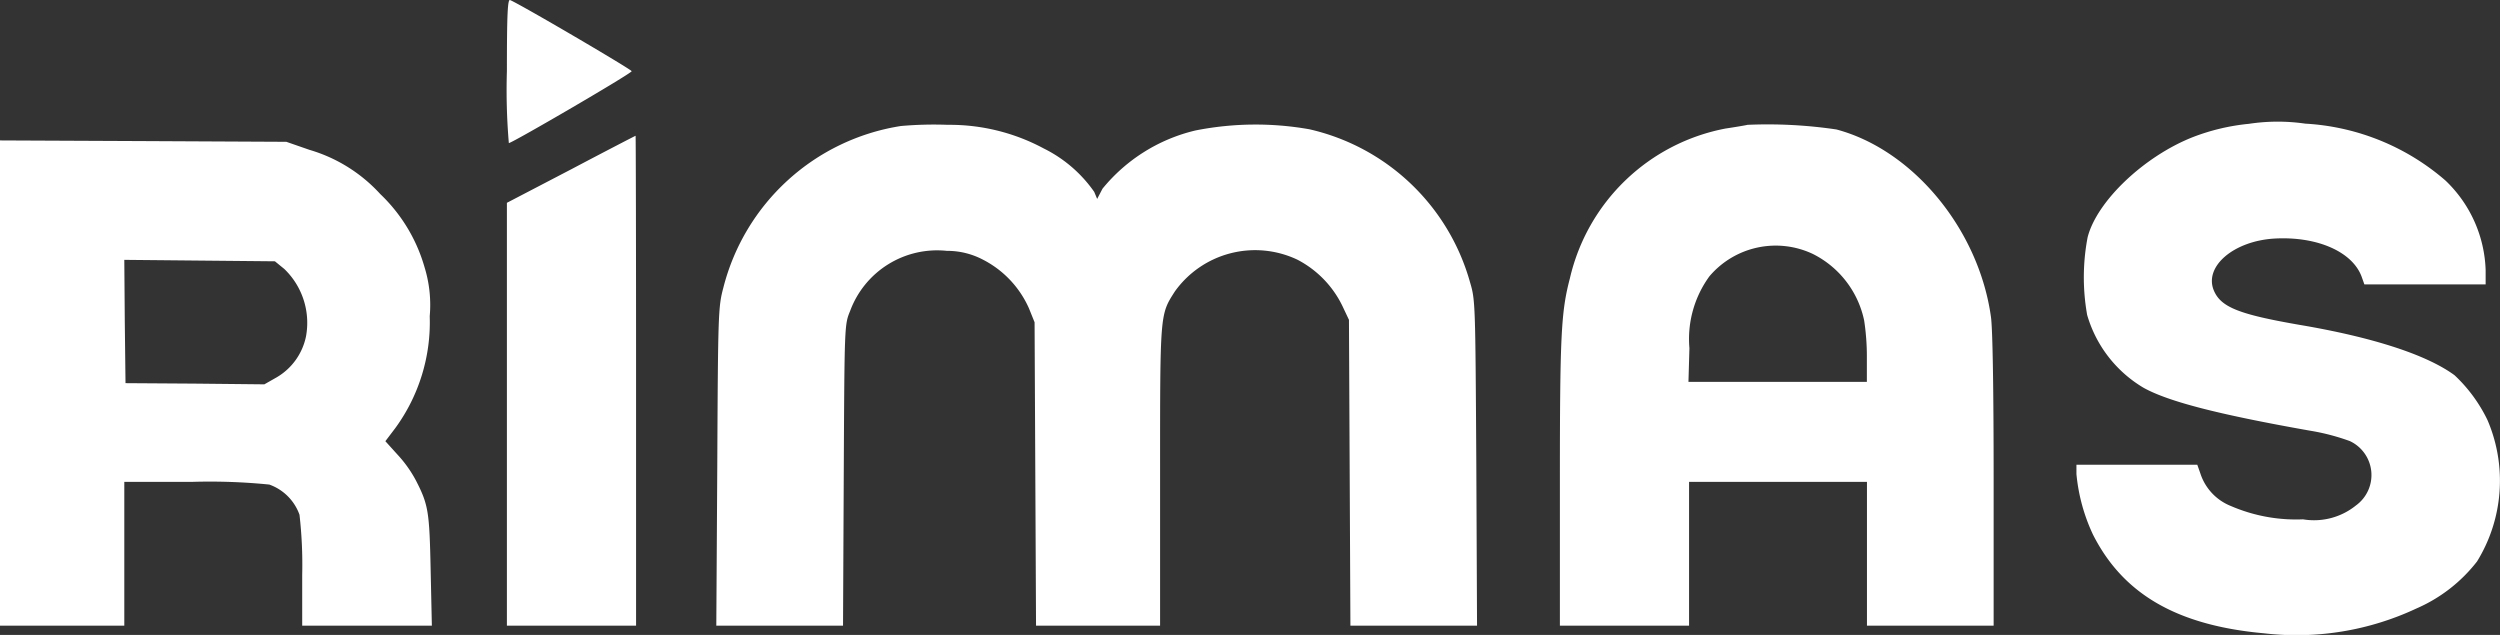
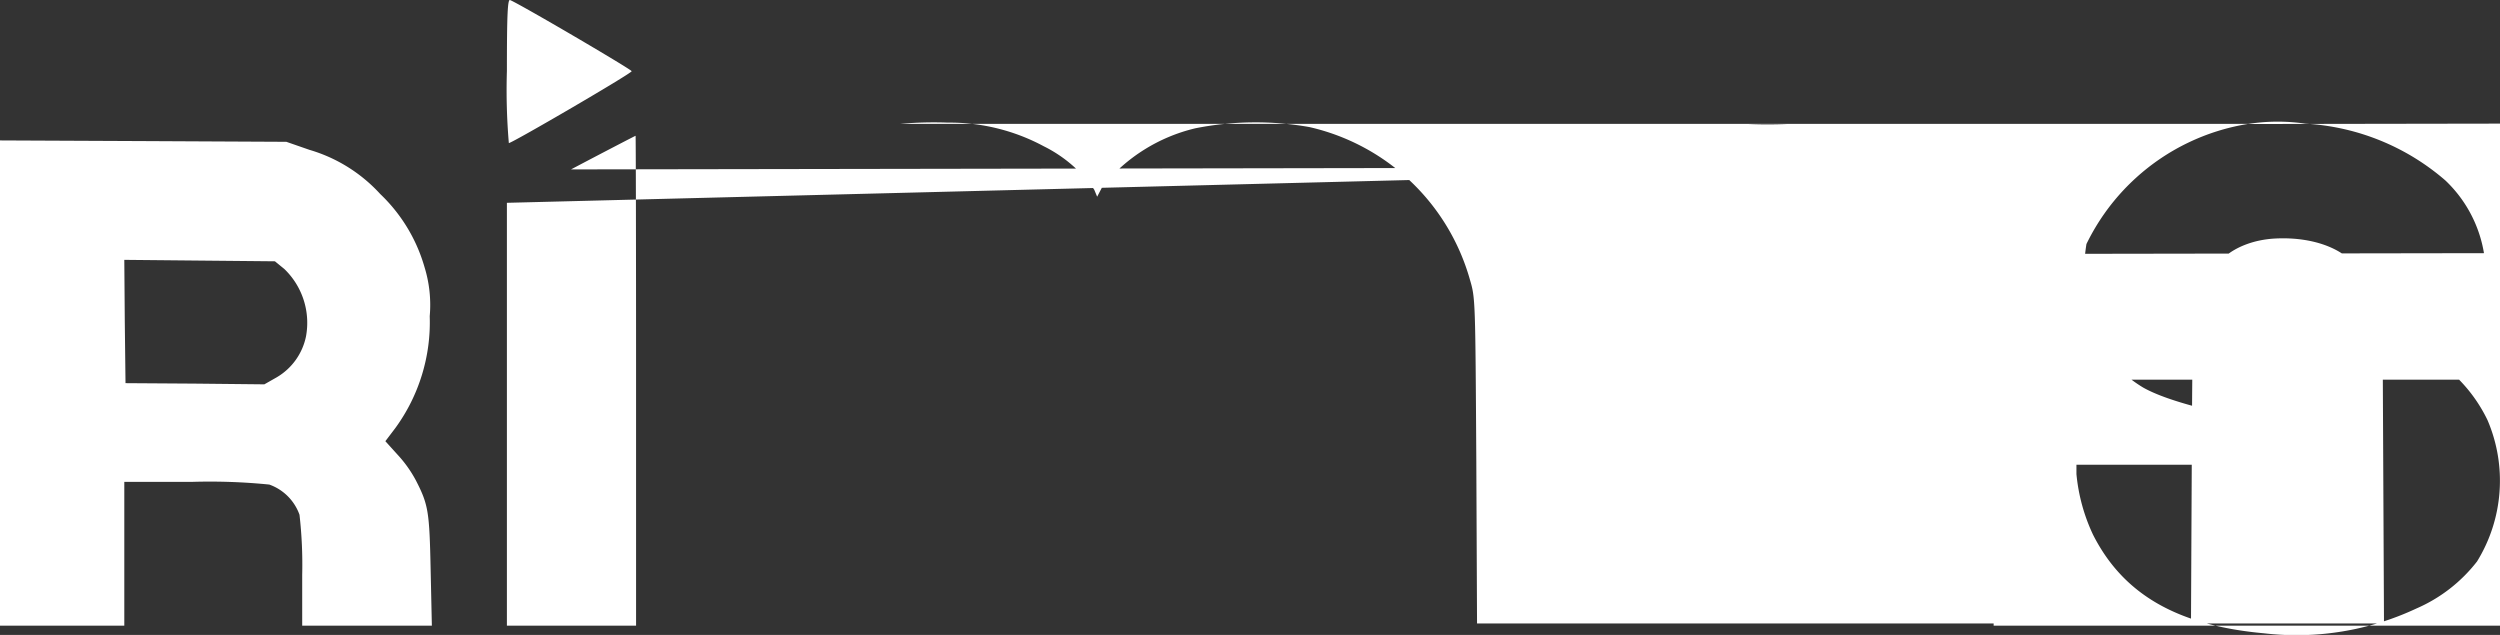
<svg xmlns="http://www.w3.org/2000/svg" width="103.078" height="26.178" viewBox="0 0 103.078 26.178">
  <rect x="0" y="0" width="103.078" height="26.178" fill="#333333" stroke="none" />
-   <path id="rimas" d="M20.9,2.928a25.95,25.95,0,0,0,.08,2.974c.151-.01,5.064-2.874,5.064-2.964,0-.07-4.612-2.773-5.014-2.934C20.931-.036,20.9.587,20.9,2.928ZM92.708,5.109a8.746,8.746,0,0,0-2.311.553c-2,.794-3.939,2.633-4.321,4.12a8.821,8.821,0,0,0-.02,3.206,5.16,5.16,0,0,0,2.321,3c1.025.573,3.105,1.105,6.853,1.769a9.054,9.054,0,0,1,1.658.432,1.547,1.547,0,0,1,.251,2.653,2.752,2.752,0,0,1-2.181.573,6.784,6.784,0,0,1-2.984-.553,2.16,2.16,0,0,1-1.246-1.326l-.131-.372H85.614v.382a7.5,7.5,0,0,0,.683,2.5c1.246,2.462,3.477,3.748,7.074,4.07a11.633,11.633,0,0,0,6.26-1.025,6.367,6.367,0,0,0,2.5-1.939,6.344,6.344,0,0,0,.432-5.828,6.257,6.257,0,0,0-1.357-1.849c-1.146-.844-3.366-1.568-6.4-2.08-2.482-.432-3.236-.723-3.527-1.417-.412-.985.814-2.04,2.5-2.14,1.769-.1,3.246.553,3.607,1.608l.1.281h5v-.583a5.331,5.331,0,0,0-1.658-3.7A9.645,9.645,0,0,0,95.05,5.1a7.924,7.924,0,0,0-2.341.01ZM37.13,5.2a8.988,8.988,0,0,0-7.305,6.662c-.211.794-.221,1.045-.251,7.376l-.04,6.562h5.225l.03-6.21c.03-6.19.03-6.2.261-6.763a3.825,3.825,0,0,1,3.989-2.482,3.159,3.159,0,0,1,1.487.362,4.139,4.139,0,0,1,1.9,2.01l.231.573.03,6.25.03,6.26h5.115v-6.16c0-6.773-.01-6.652.613-7.627a4.068,4.068,0,0,1,5.044-1.306,4.222,4.222,0,0,1,1.859,1.909l.271.573.03,6.3.03,6.311H60.9l-.03-6.712c-.04-6.632-.04-6.712-.261-7.456a8.941,8.941,0,0,0-6.622-6.3,12.731,12.731,0,0,0-4.7.05,7.039,7.039,0,0,0-3.829,2.4l-.221.422-.121-.291a5.523,5.523,0,0,0-2.08-1.789,8.182,8.182,0,0,0-3.949-.975,15.461,15.461,0,0,0-1.959.05Zm34.919-.05c-.08.02-.492.09-.9.151a8.154,8.154,0,0,0-6.421,6.18c-.362,1.377-.412,2.341-.412,8.411V25.8h5.326V19.87h7.335V25.8H82.2V19.83c0-3.748-.04-6.27-.111-6.763-.5-3.6-3.206-6.883-6.371-7.727A19.319,19.319,0,0,0,72.049,5.149Zm2.723,5.336a3.978,3.978,0,0,1,2.09,2.733,9.857,9.857,0,0,1,.111,1.527v1H69.617l.04-1.387a4.39,4.39,0,0,1,.824-2.964A3.584,3.584,0,0,1,74.772,10.485Zm-51.228-3.5L20.9,8.364V25.8h5.326V15.7c0-5.557-.01-10.1-.02-10.1s-1.216.623-2.663,1.387ZM0,15.8v10H5.125V19.87H7.918a24.659,24.659,0,0,1,3.185.111,2.05,2.05,0,0,1,1.246,1.246,18.177,18.177,0,0,1,.111,2.482V25.8h5.346l-.05-2.291c-.05-2.412-.09-2.693-.613-3.708a5.053,5.053,0,0,0-.754-1.055l-.5-.553.412-.543a7.4,7.4,0,0,0,1.417-4.612,5.266,5.266,0,0,0-.211-2.01A6.721,6.721,0,0,0,15.676,8a6.376,6.376,0,0,0-2.914-1.819l-.955-.332-5.9-.03L0,5.792Zm11.717-4.713a3.079,3.079,0,0,1,.9,2.783,2.546,2.546,0,0,1-1.206,1.688l-.512.291-2.864-.03L5.175,15.8l-.03-2.542-.02-2.542,3.105.03,3.105.03.382.312Z" transform="translate(0 -0.002)" fill="#fff" />
+   <path id="rimas" d="M20.9,2.928a25.95,25.95,0,0,0,.08,2.974c.151-.01,5.064-2.874,5.064-2.964,0-.07-4.612-2.773-5.014-2.934C20.931-.036,20.9.587,20.9,2.928ZM92.708,5.109a8.746,8.746,0,0,0-2.311.553c-2,.794-3.939,2.633-4.321,4.12a8.821,8.821,0,0,0-.02,3.206,5.16,5.16,0,0,0,2.321,3c1.025.573,3.105,1.105,6.853,1.769a9.054,9.054,0,0,1,1.658.432,1.547,1.547,0,0,1,.251,2.653,2.752,2.752,0,0,1-2.181.573,6.784,6.784,0,0,1-2.984-.553,2.16,2.16,0,0,1-1.246-1.326l-.131-.372H85.614v.382a7.5,7.5,0,0,0,.683,2.5c1.246,2.462,3.477,3.748,7.074,4.07a11.633,11.633,0,0,0,6.26-1.025,6.367,6.367,0,0,0,2.5-1.939,6.344,6.344,0,0,0,.432-5.828,6.257,6.257,0,0,0-1.357-1.849c-1.146-.844-3.366-1.568-6.4-2.08-2.482-.432-3.236-.723-3.527-1.417-.412-.985.814-2.04,2.5-2.14,1.769-.1,3.246.553,3.607,1.608l.1.281h5v-.583a5.331,5.331,0,0,0-1.658-3.7A9.645,9.645,0,0,0,95.05,5.1a7.924,7.924,0,0,0-2.341.01Za8.988,8.988,0,0,0-7.305,6.662c-.211.794-.221,1.045-.251,7.376l-.04,6.562h5.225l.03-6.21c.03-6.19.03-6.2.261-6.763a3.825,3.825,0,0,1,3.989-2.482,3.159,3.159,0,0,1,1.487.362,4.139,4.139,0,0,1,1.9,2.01l.231.573.03,6.25.03,6.26h5.115v-6.16c0-6.773-.01-6.652.613-7.627a4.068,4.068,0,0,1,5.044-1.306,4.222,4.222,0,0,1,1.859,1.909l.271.573.03,6.3.03,6.311H60.9l-.03-6.712c-.04-6.632-.04-6.712-.261-7.456a8.941,8.941,0,0,0-6.622-6.3,12.731,12.731,0,0,0-4.7.05,7.039,7.039,0,0,0-3.829,2.4l-.221.422-.121-.291a5.523,5.523,0,0,0-2.08-1.789,8.182,8.182,0,0,0-3.949-.975,15.461,15.461,0,0,0-1.959.05Zm34.919-.05c-.08.02-.492.09-.9.151a8.154,8.154,0,0,0-6.421,6.18c-.362,1.377-.412,2.341-.412,8.411V25.8h5.326V19.87h7.335V25.8H82.2V19.83c0-3.748-.04-6.27-.111-6.763-.5-3.6-3.206-6.883-6.371-7.727A19.319,19.319,0,0,0,72.049,5.149Zm2.723,5.336a3.978,3.978,0,0,1,2.09,2.733,9.857,9.857,0,0,1,.111,1.527v1H69.617l.04-1.387a4.39,4.39,0,0,1,.824-2.964A3.584,3.584,0,0,1,74.772,10.485Zm-51.228-3.5L20.9,8.364V25.8h5.326V15.7c0-5.557-.01-10.1-.02-10.1s-1.216.623-2.663,1.387ZM0,15.8v10H5.125V19.87H7.918a24.659,24.659,0,0,1,3.185.111,2.05,2.05,0,0,1,1.246,1.246,18.177,18.177,0,0,1,.111,2.482V25.8h5.346l-.05-2.291c-.05-2.412-.09-2.693-.613-3.708a5.053,5.053,0,0,0-.754-1.055l-.5-.553.412-.543a7.4,7.4,0,0,0,1.417-4.612,5.266,5.266,0,0,0-.211-2.01A6.721,6.721,0,0,0,15.676,8a6.376,6.376,0,0,0-2.914-1.819l-.955-.332-5.9-.03L0,5.792Zm11.717-4.713a3.079,3.079,0,0,1,.9,2.783,2.546,2.546,0,0,1-1.206,1.688l-.512.291-2.864-.03L5.175,15.8l-.03-2.542-.02-2.542,3.105.03,3.105.03.382.312Z" transform="translate(0 -0.002)" fill="#fff" />
</svg>